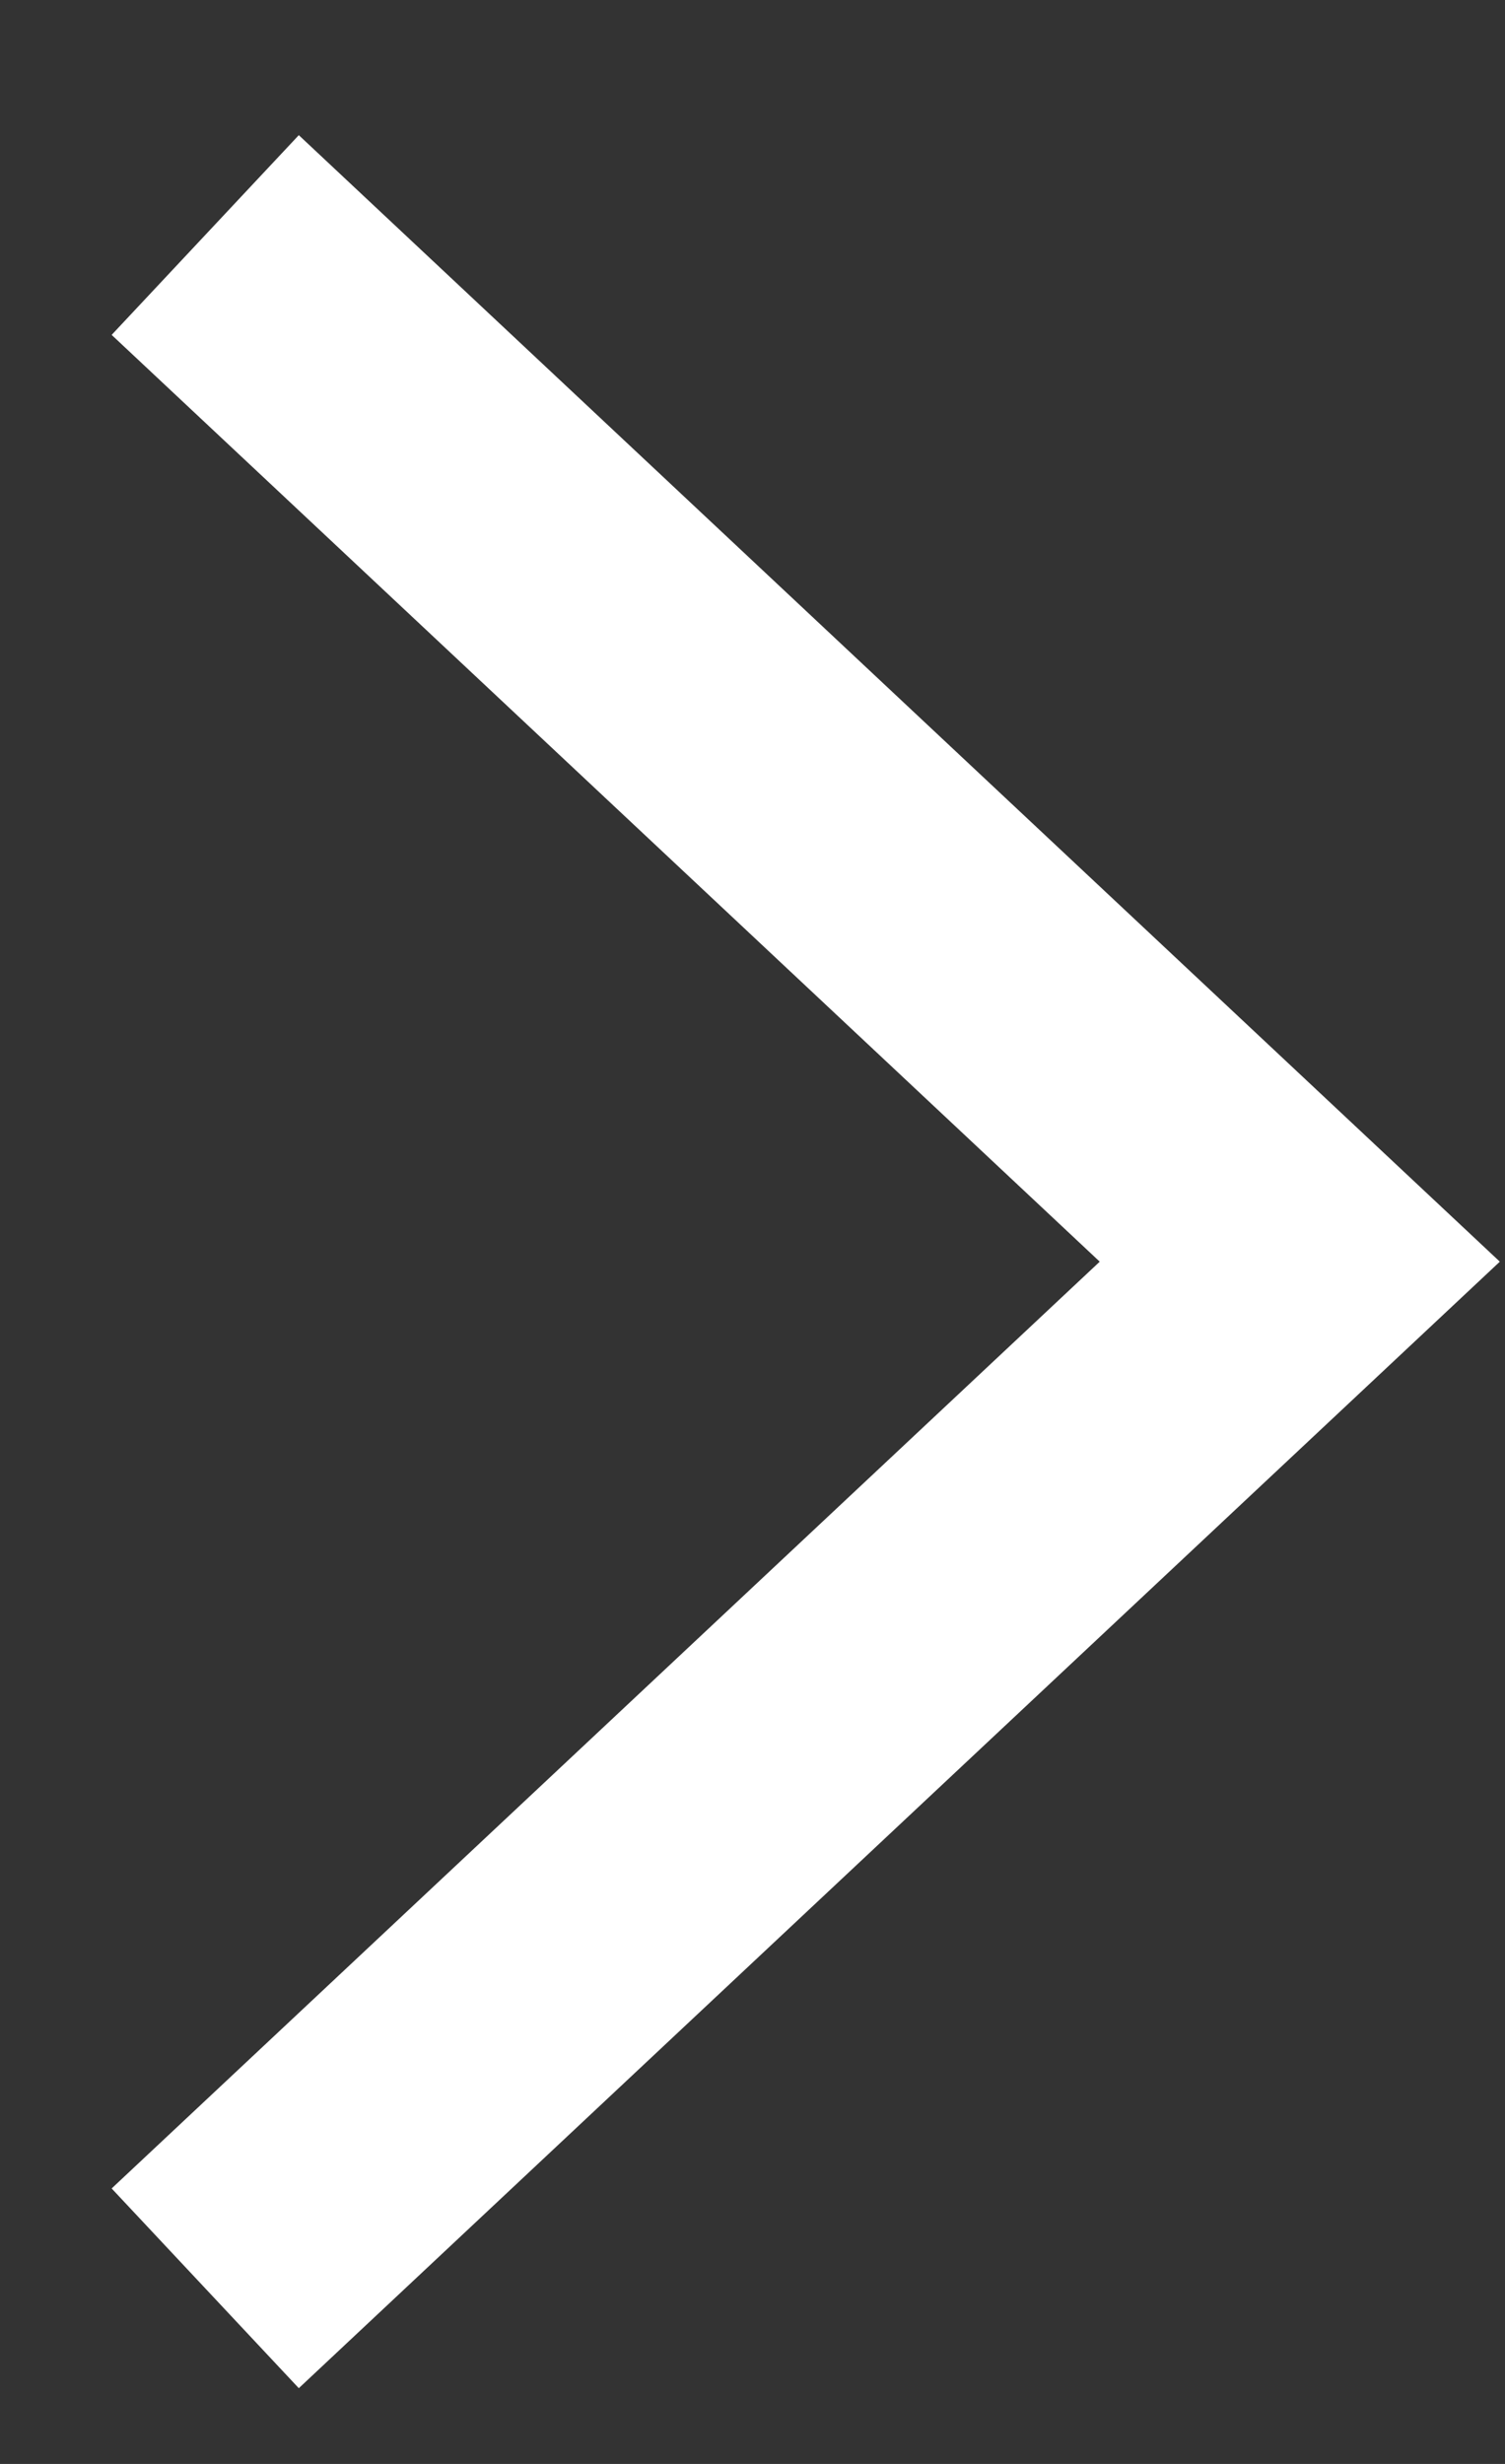
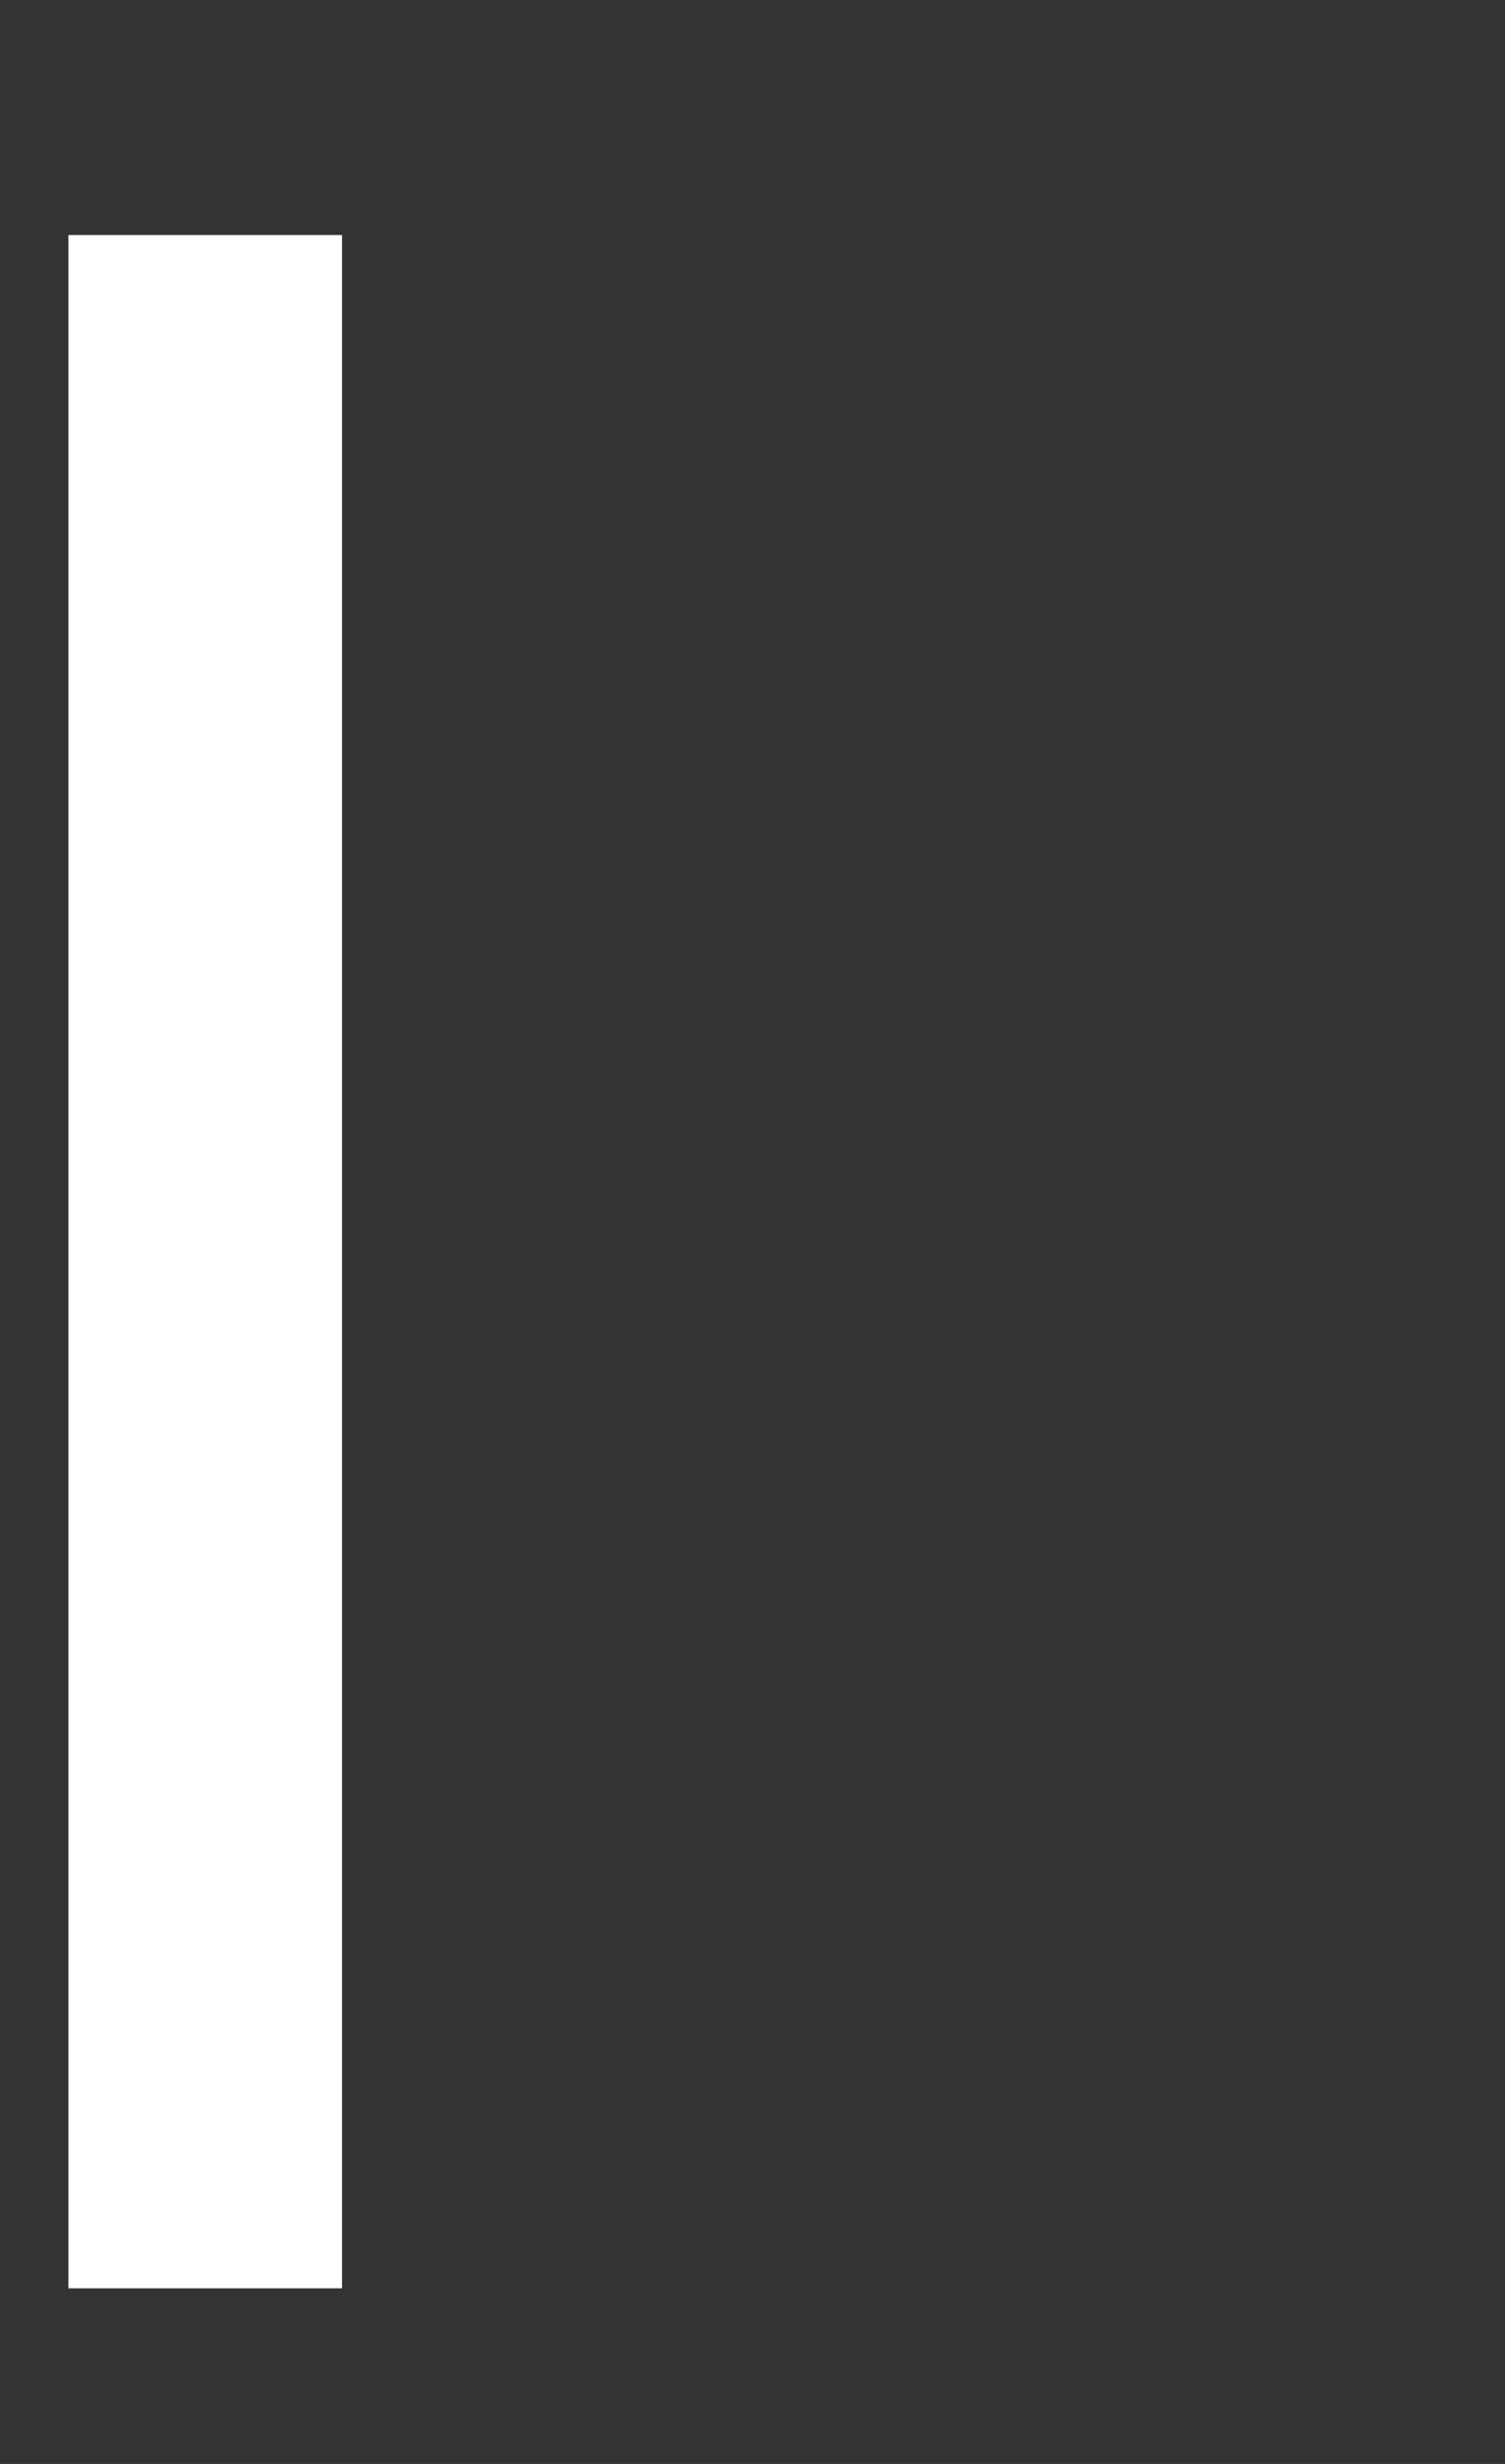
<svg xmlns="http://www.w3.org/2000/svg" width="11" height="18" viewBox="0 0 11 18" fill="none">
  <rect x="0" y="0" width="11" height="18" fill="#333333" stroke="none" />
-   <path d="M1.5 1.717L9.5 9.217L1.5 16.717" stroke="white" stroke-width="2" />
+   <path d="M1.5 1.717L1.5 16.717" stroke="white" stroke-width="2" />
</svg>